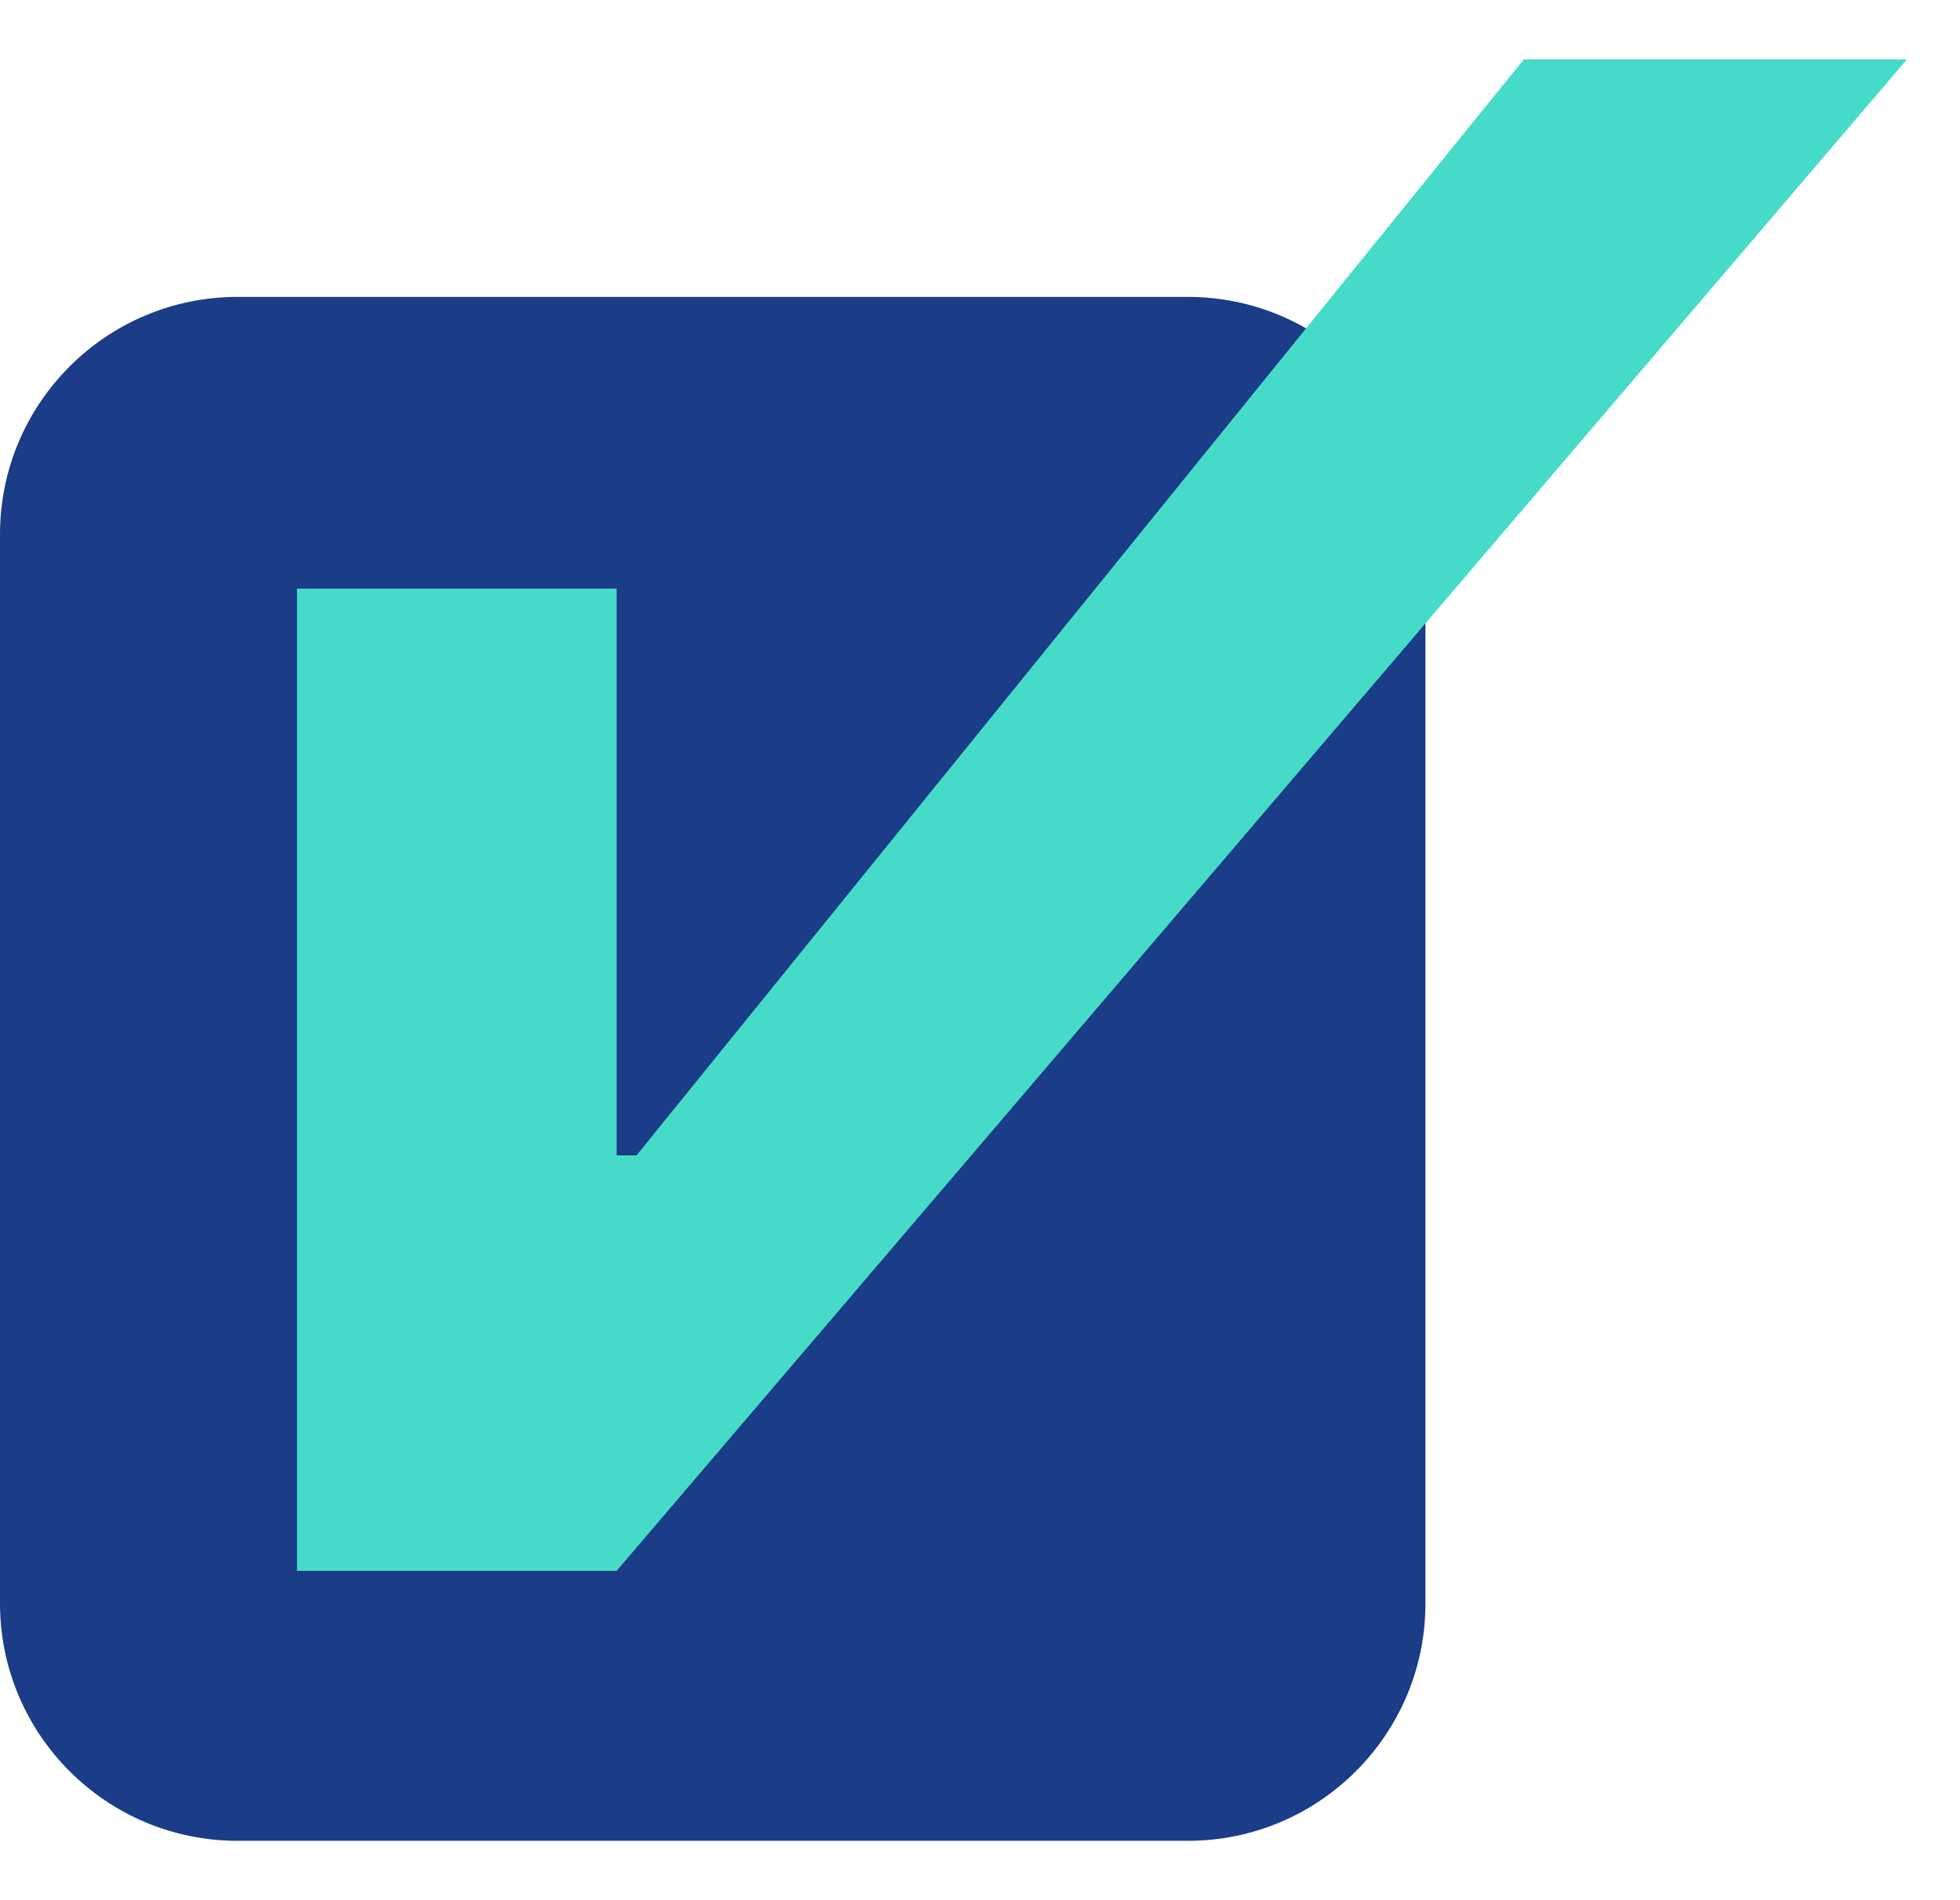
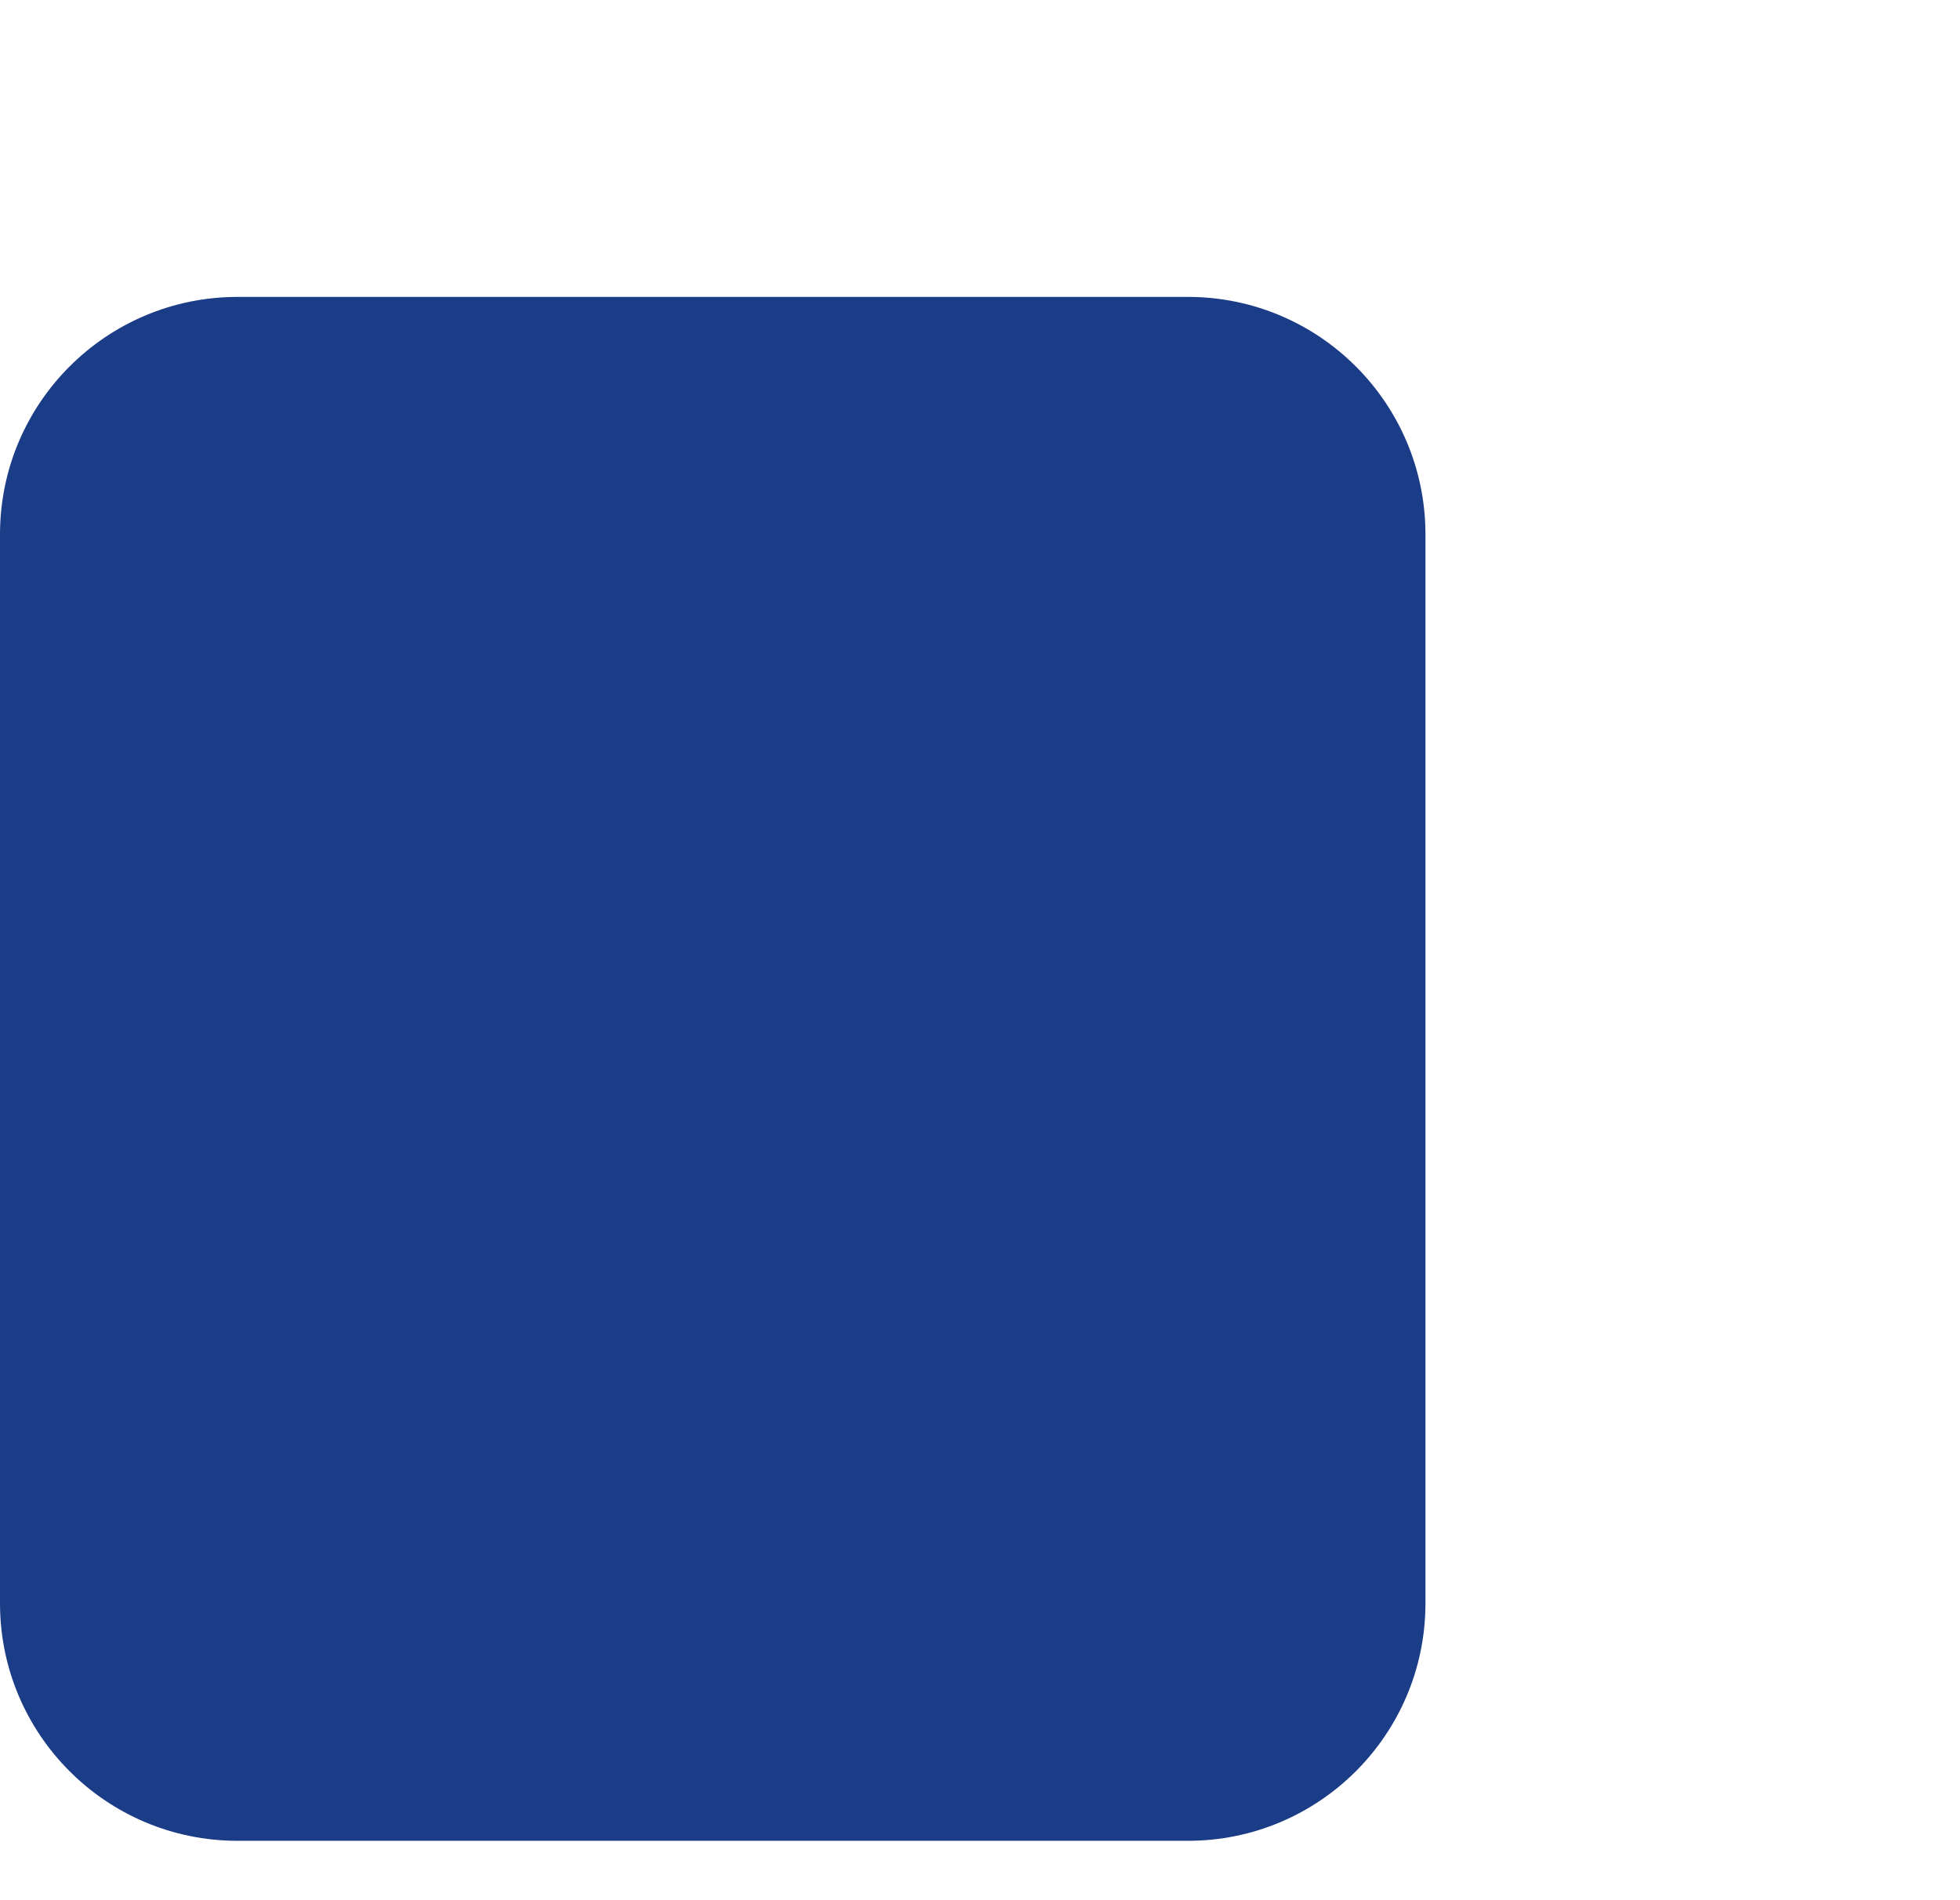
<svg xmlns="http://www.w3.org/2000/svg" width="33" height="32" viewBox="0 0 33 32" fill="none">
  <path d="M0 9C0 6.791 1.791 5 4 5H20C22.209 5 24 6.791 24 9V27C24 29.209 22.209 31 20 31H4C1.791 31 0 29.209 0 27V9Z" fill="#1B3C87" />
-   <path d="M5 26.454H10.382L32.107 1H25.656L10.717 19.457H10.382V9.912H5V26.454Z" fill="#46DBC9" />
</svg>